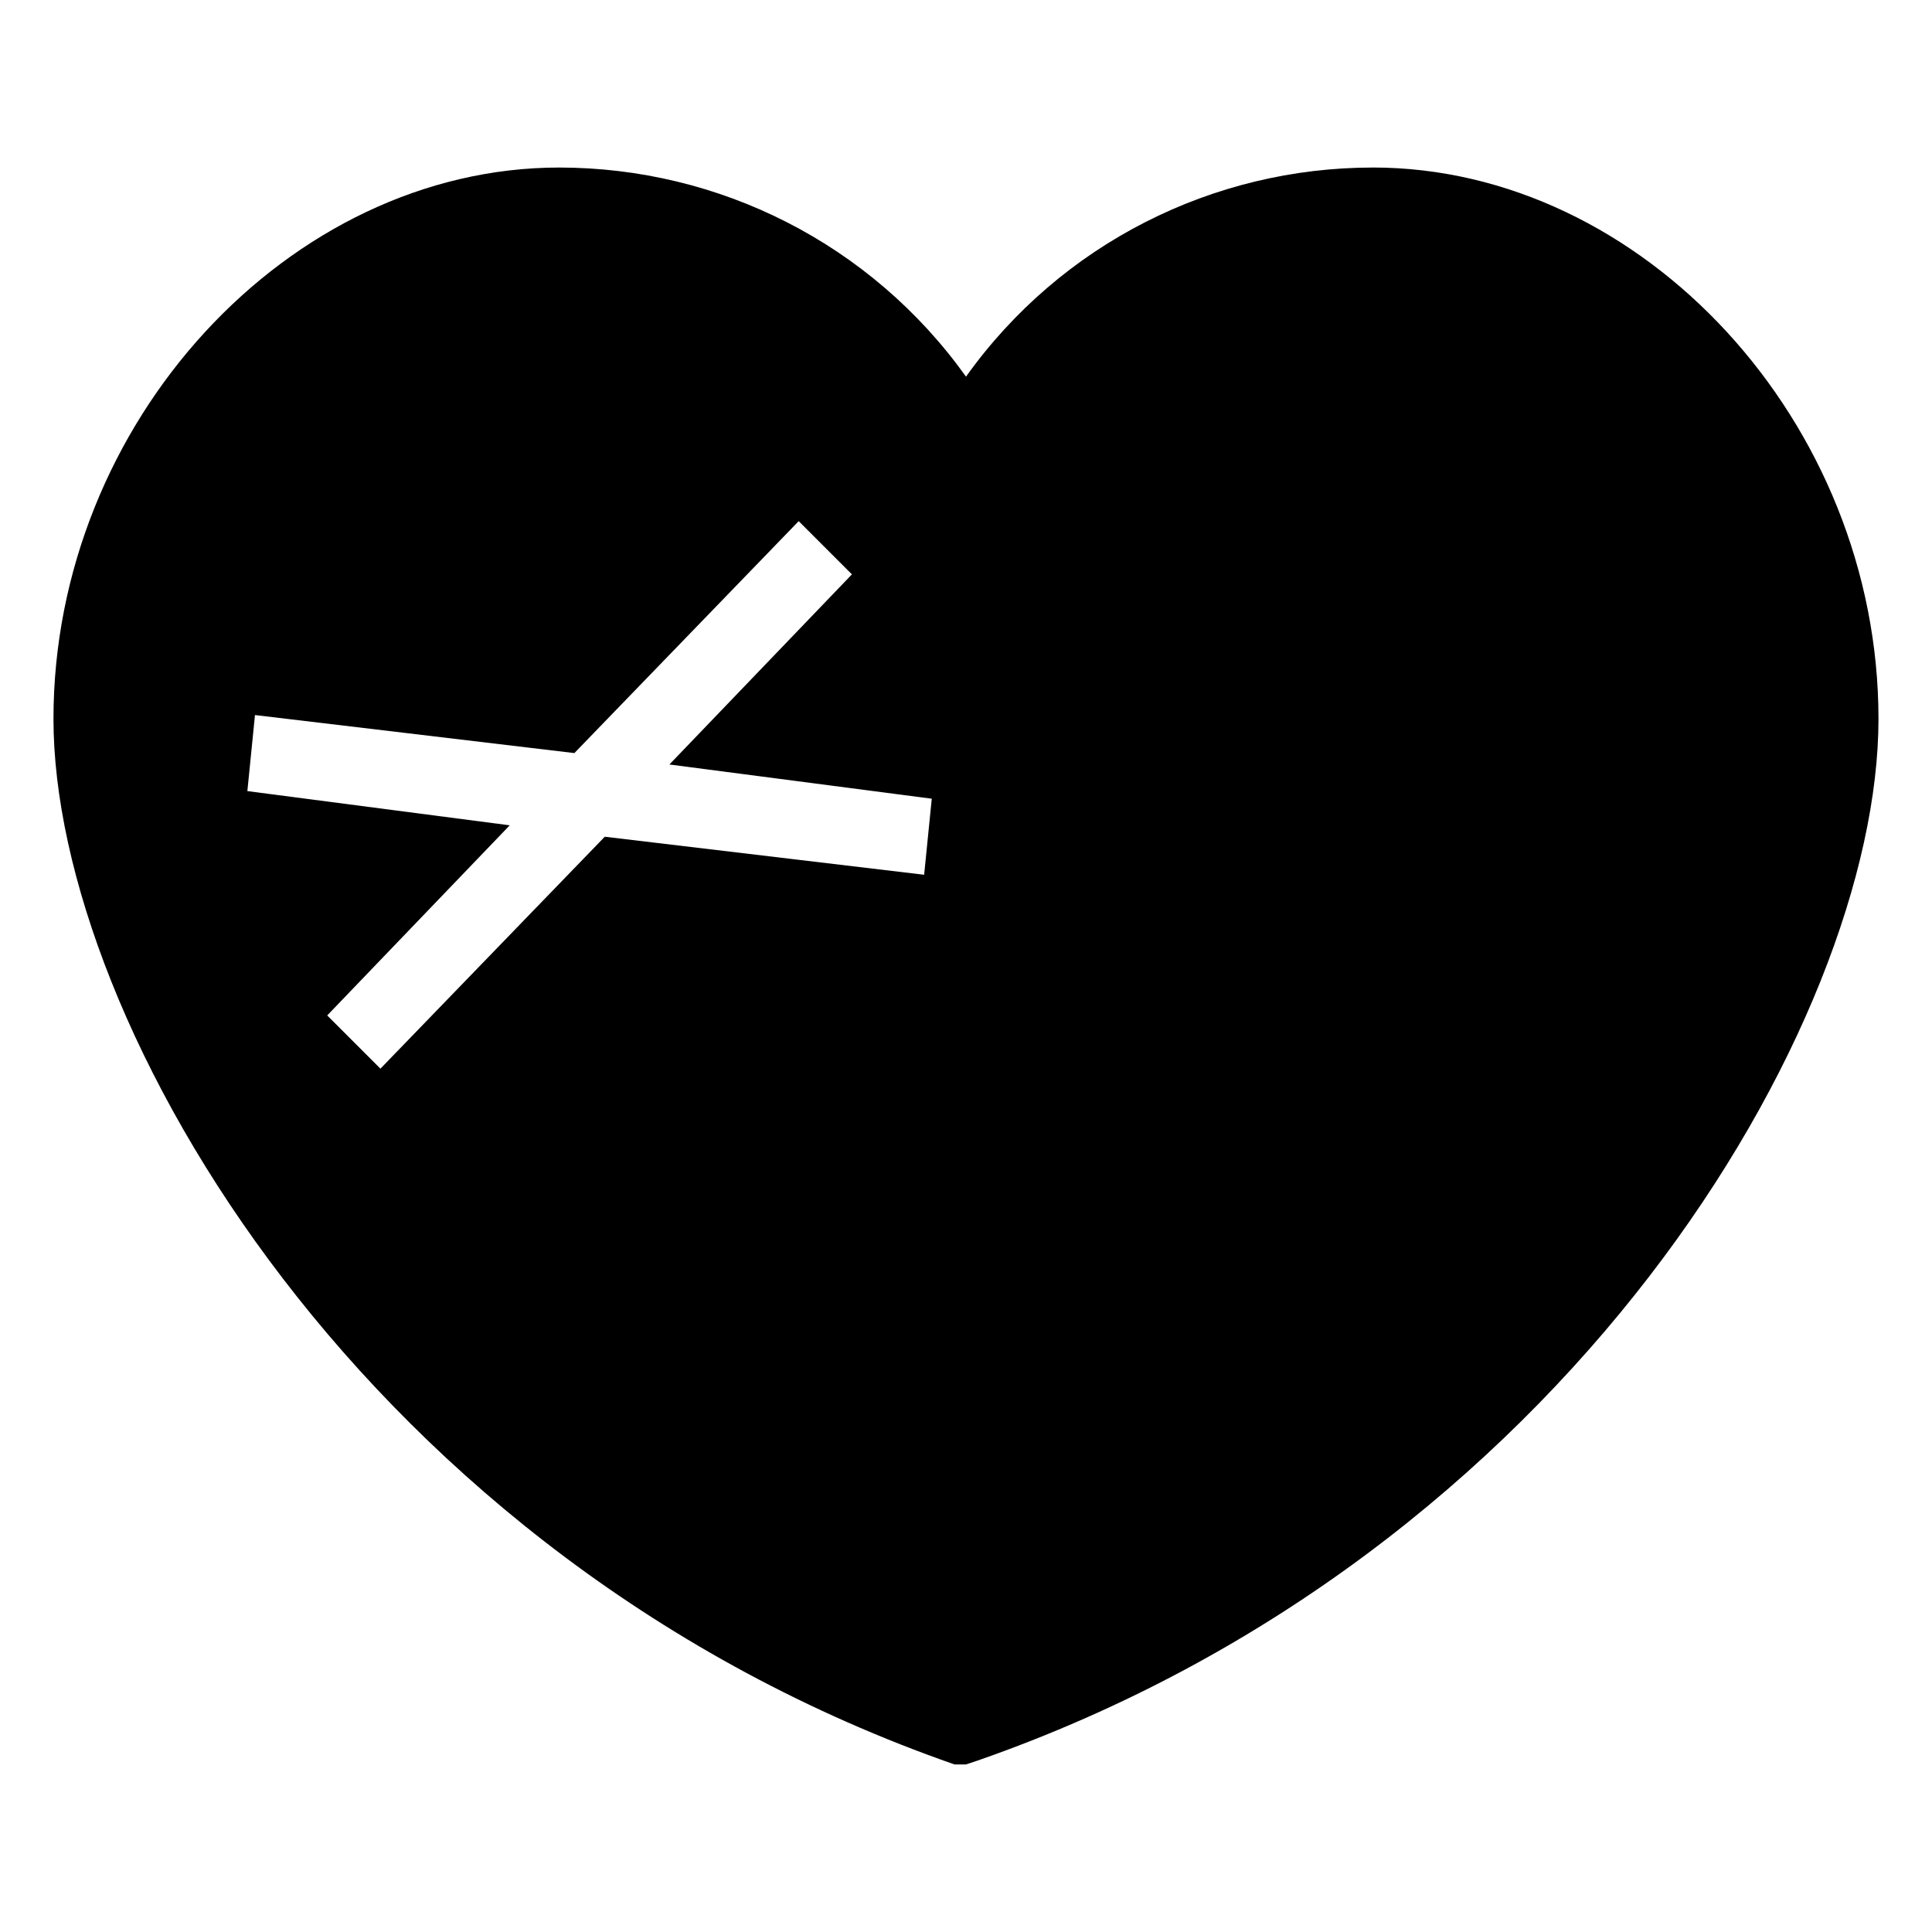
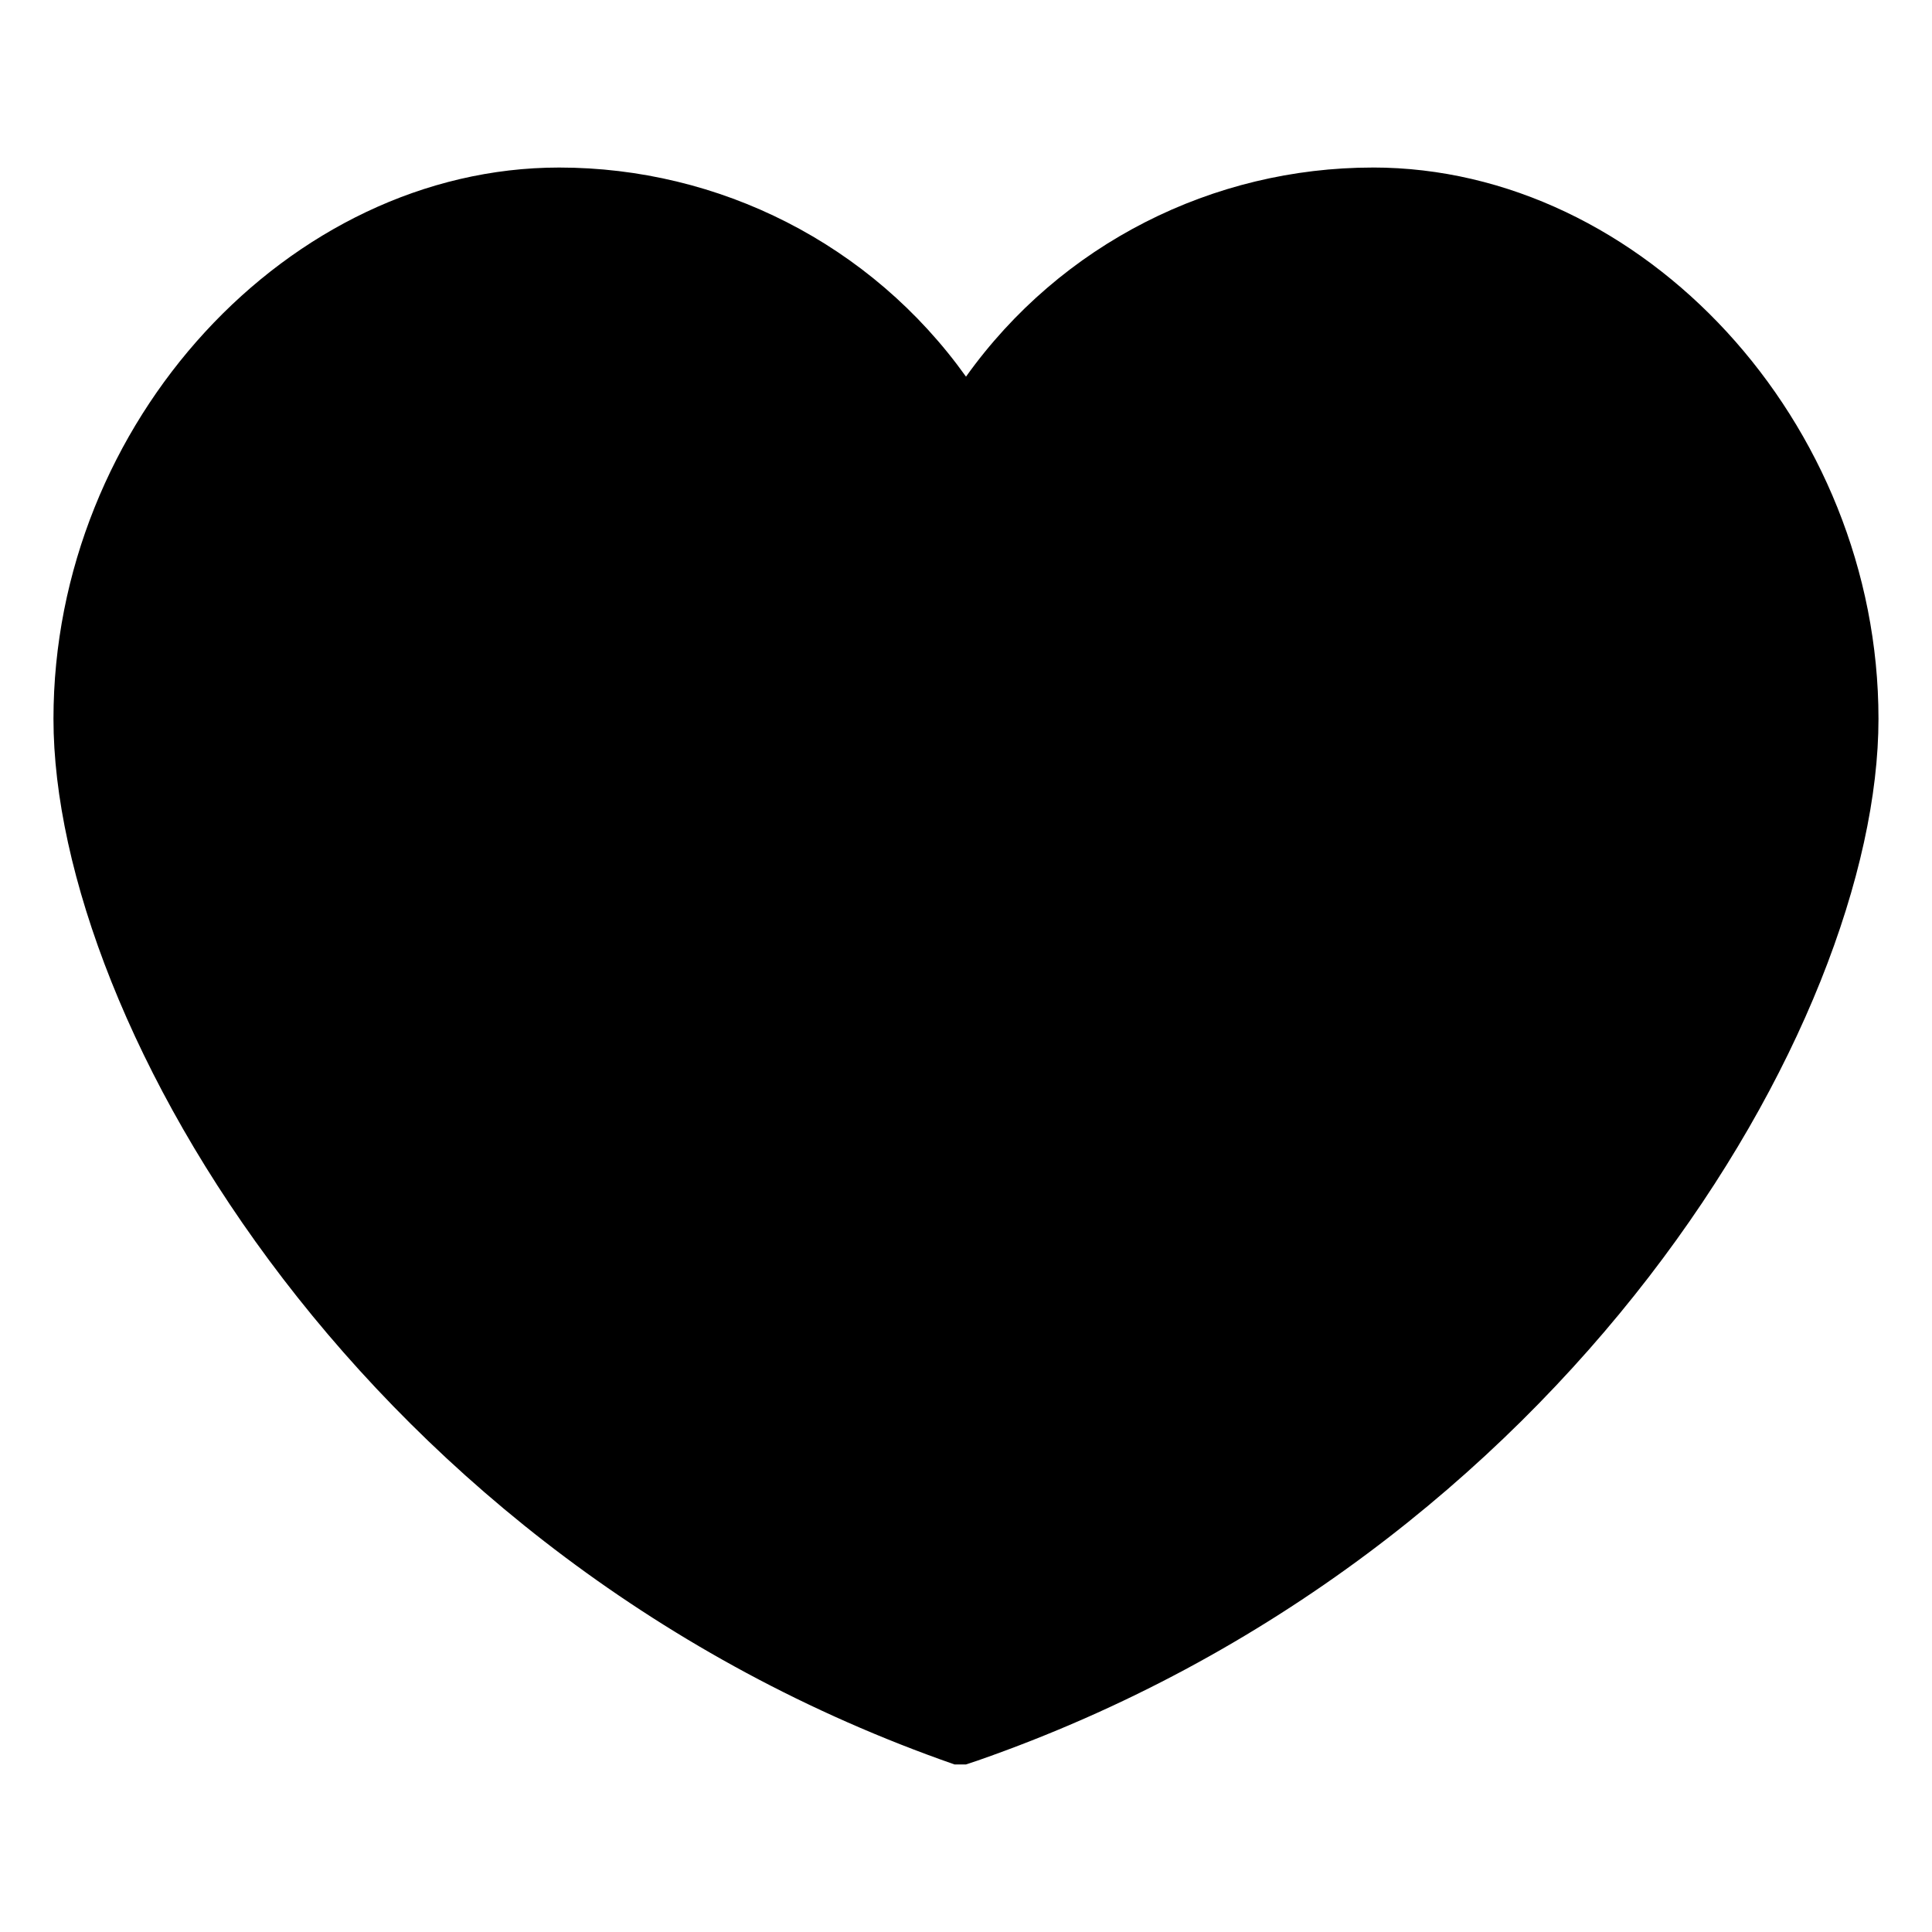
<svg xmlns="http://www.w3.org/2000/svg" fill="#000000" width="800px" height="800px" version="1.1" viewBox="144 144 512 512">
-   <path d="m507.81 188.4c-42.32 0-82.625 20.152-107.81 55.418-25.191-35.266-65.496-55.418-107.82-55.418-71.543 0-134.01 67.512-134.01 146.11 0 80.609 82.625 222.68 238.8 277.09h3.023l3.023-1.008c156.18-54.41 238.8-195.48 238.8-276.09 0-78.594-62.473-146.11-134.02-146.11zm-118.9 187.42-84.641-10.078-59.449 61.465-14.105-14.105 48.367-50.383-69.527-9.07 2.016-20.152 84.641 10.078 59.449-61.465 14.105 14.105-48.367 50.383 69.527 9.07z" />
+   <path d="m507.81 188.4c-42.32 0-82.625 20.152-107.81 55.418-25.191-35.266-65.496-55.418-107.82-55.418-71.543 0-134.01 67.512-134.01 146.11 0 80.609 82.625 222.68 238.8 277.09h3.023l3.023-1.008c156.18-54.41 238.8-195.48 238.8-276.09 0-78.594-62.473-146.11-134.02-146.11zz" />
</svg>